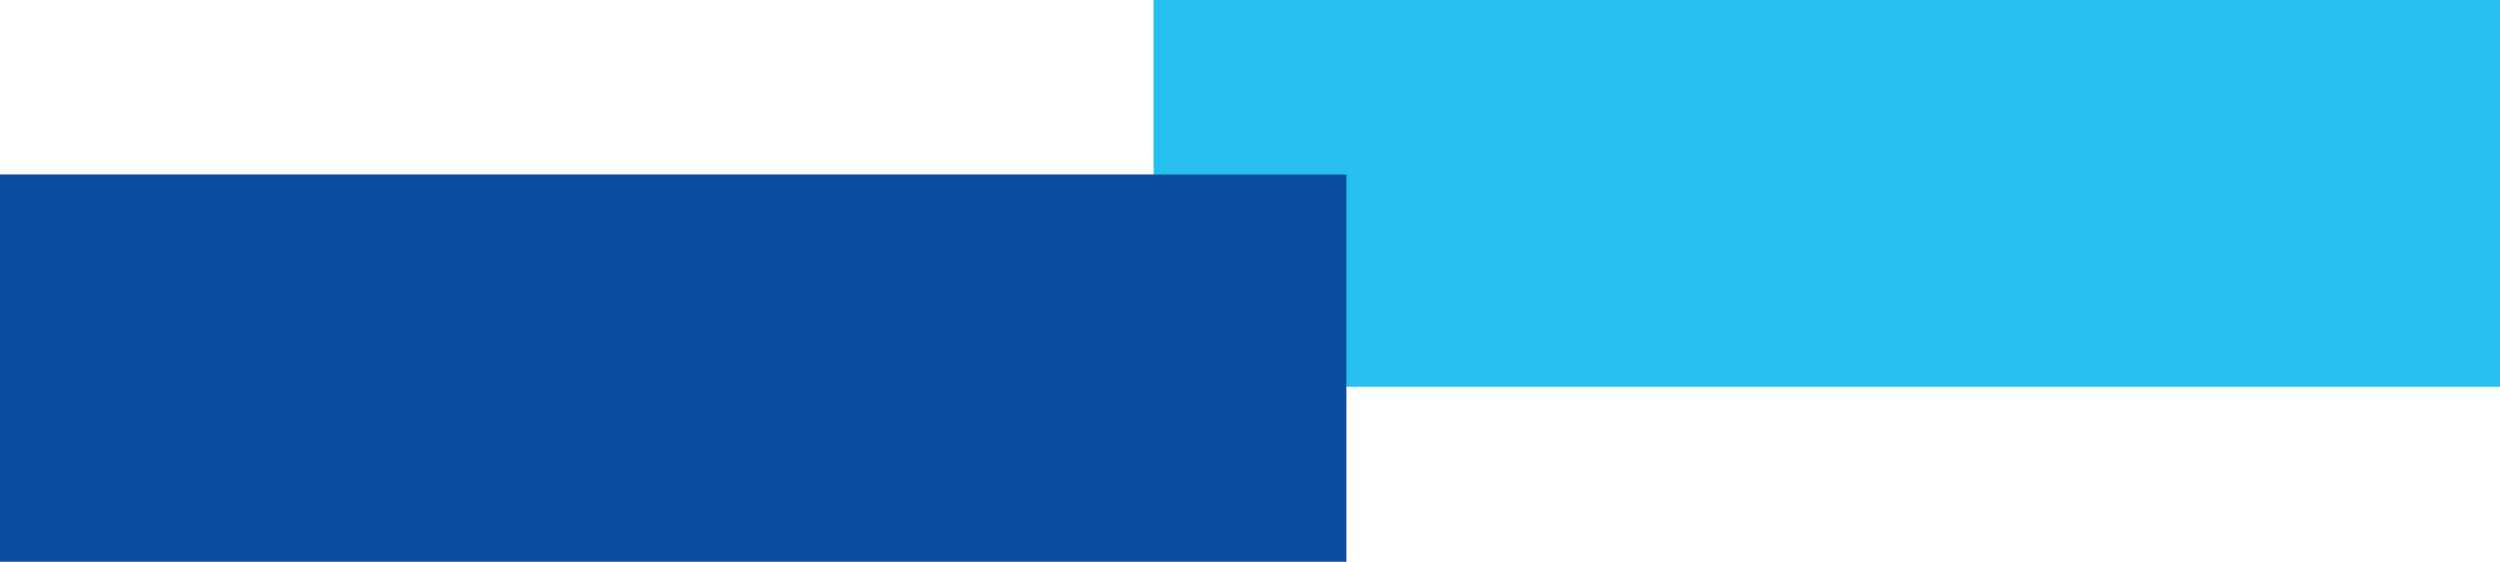
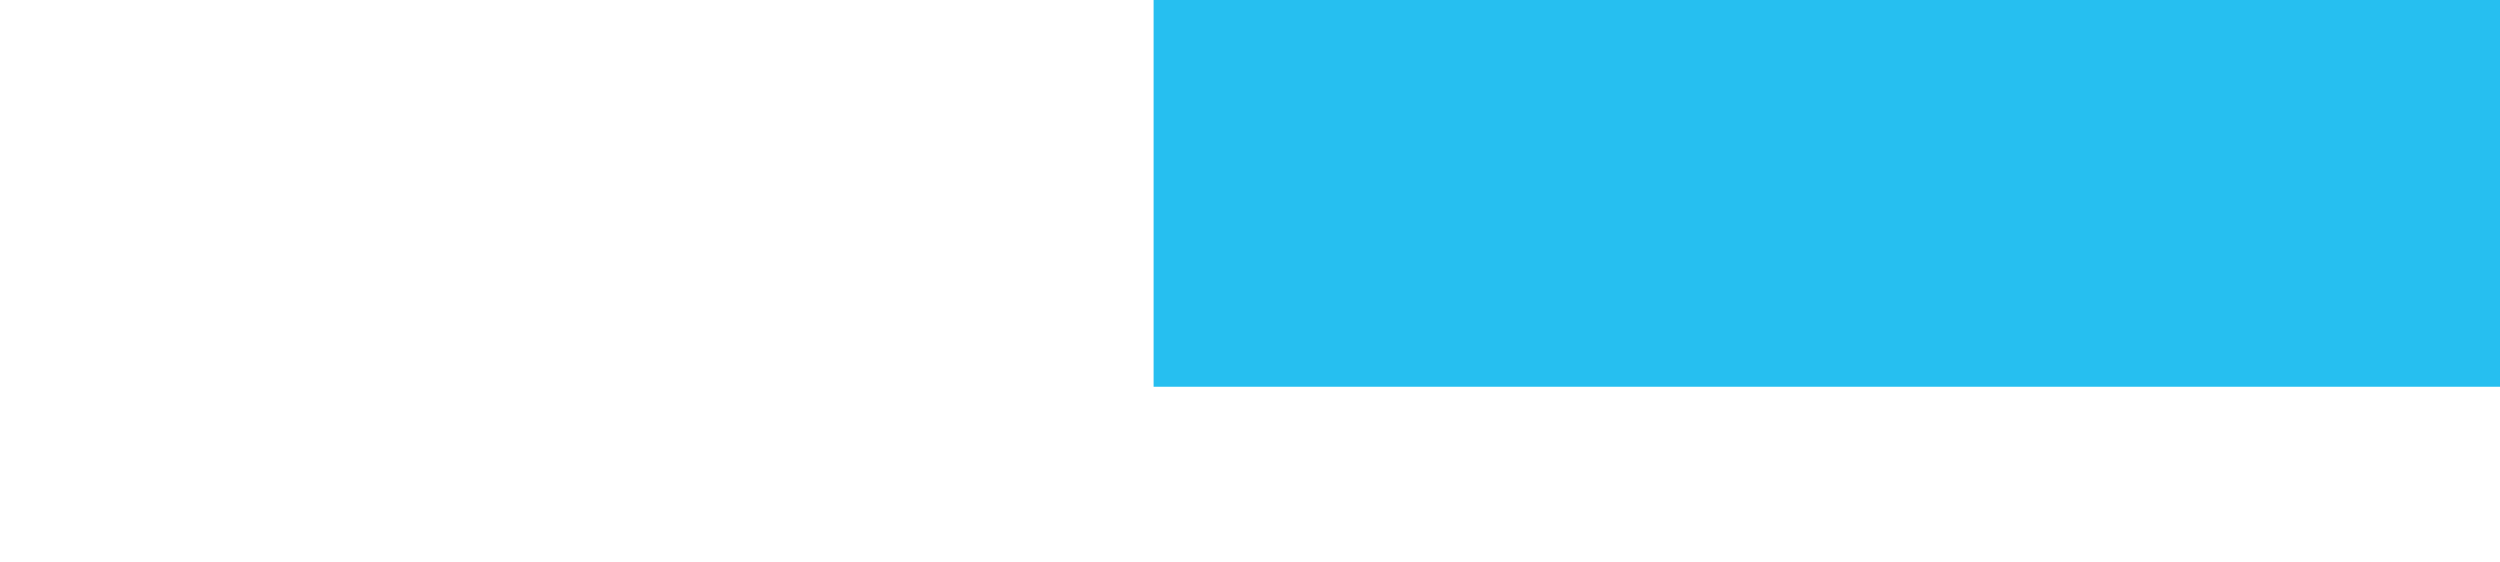
<svg xmlns="http://www.w3.org/2000/svg" id="Calque_1" version="1.1" viewBox="0 0 154.3 34.67">
  <defs>
    <style>
      .st0 {
        fill: #0d4da1;
      }

      .st1 {
        fill: #26bff0;
      }
    </style>
  </defs>
  <rect class="st1" x="71.2" y="-.03" width="83.1" height="23.9" />
-   <rect class="st0" y="10.77" width="83.1" height="23.9" />
</svg>